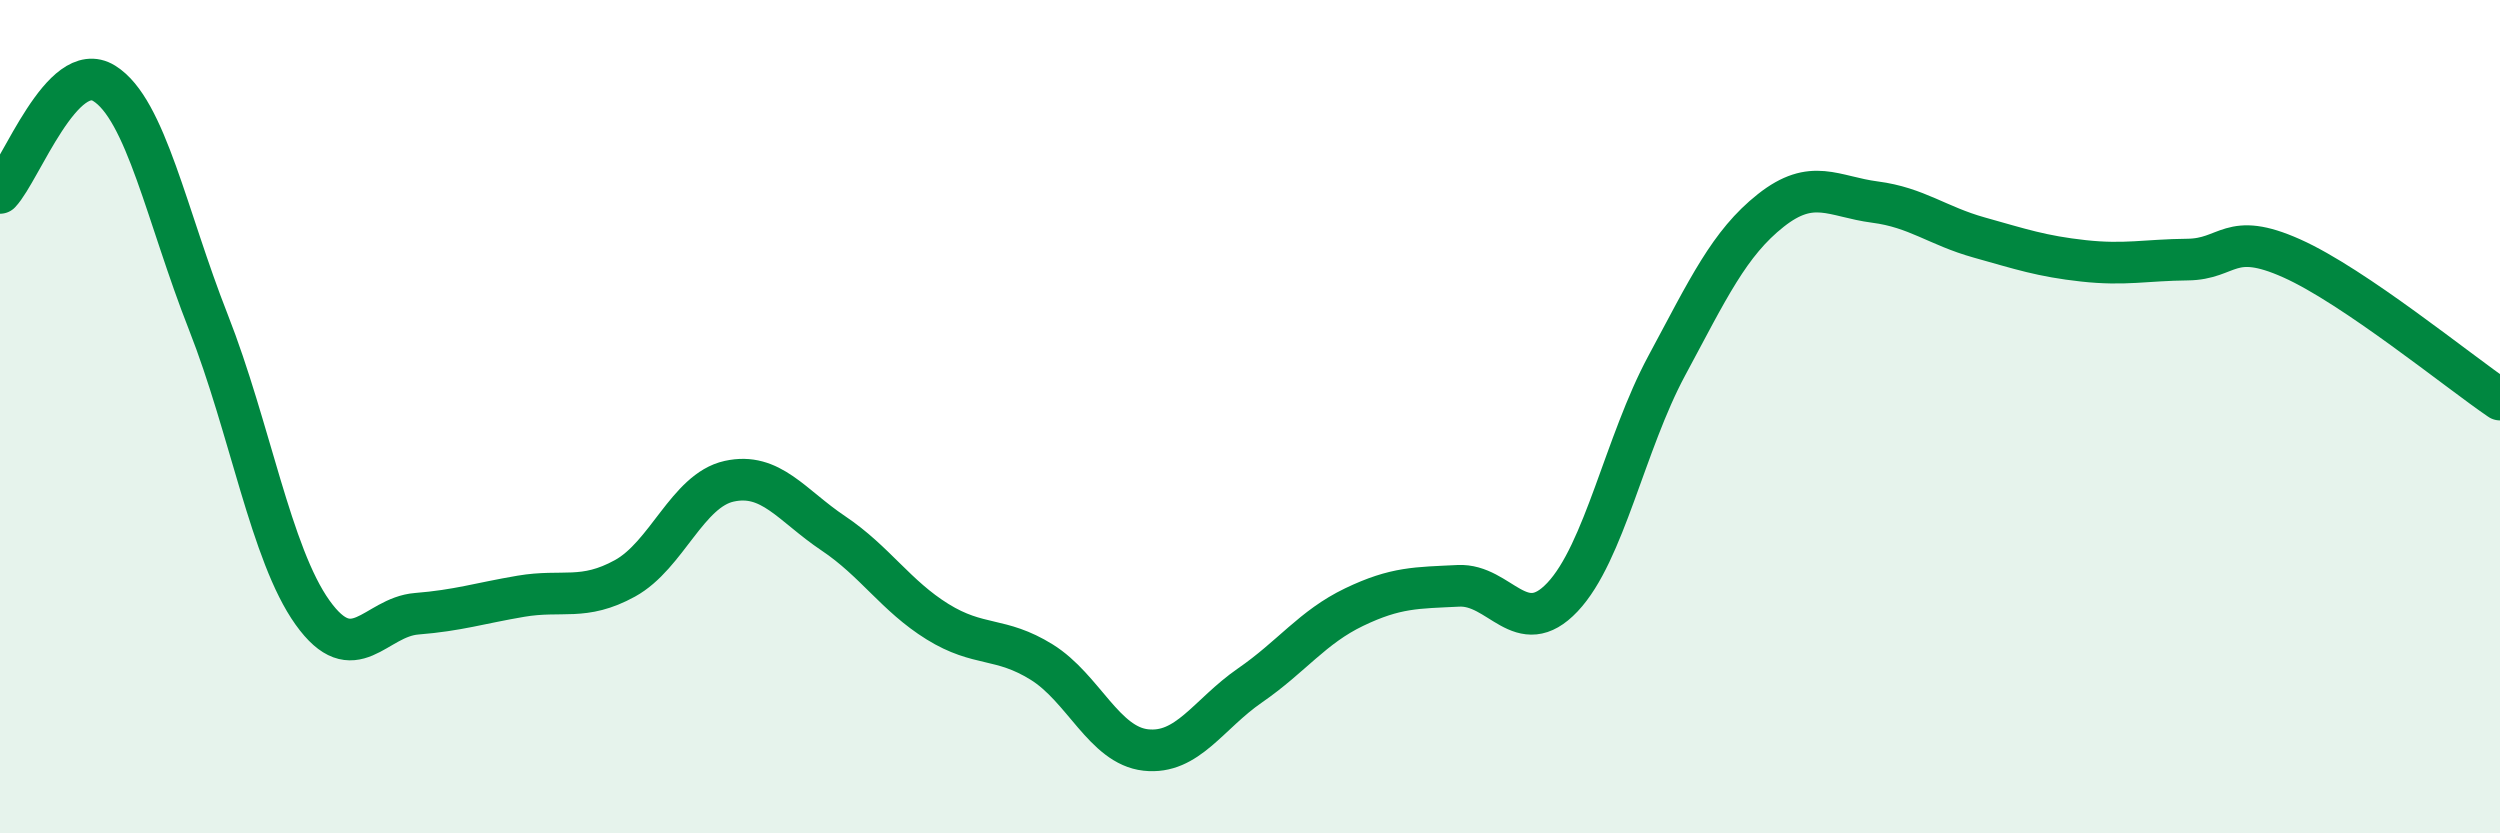
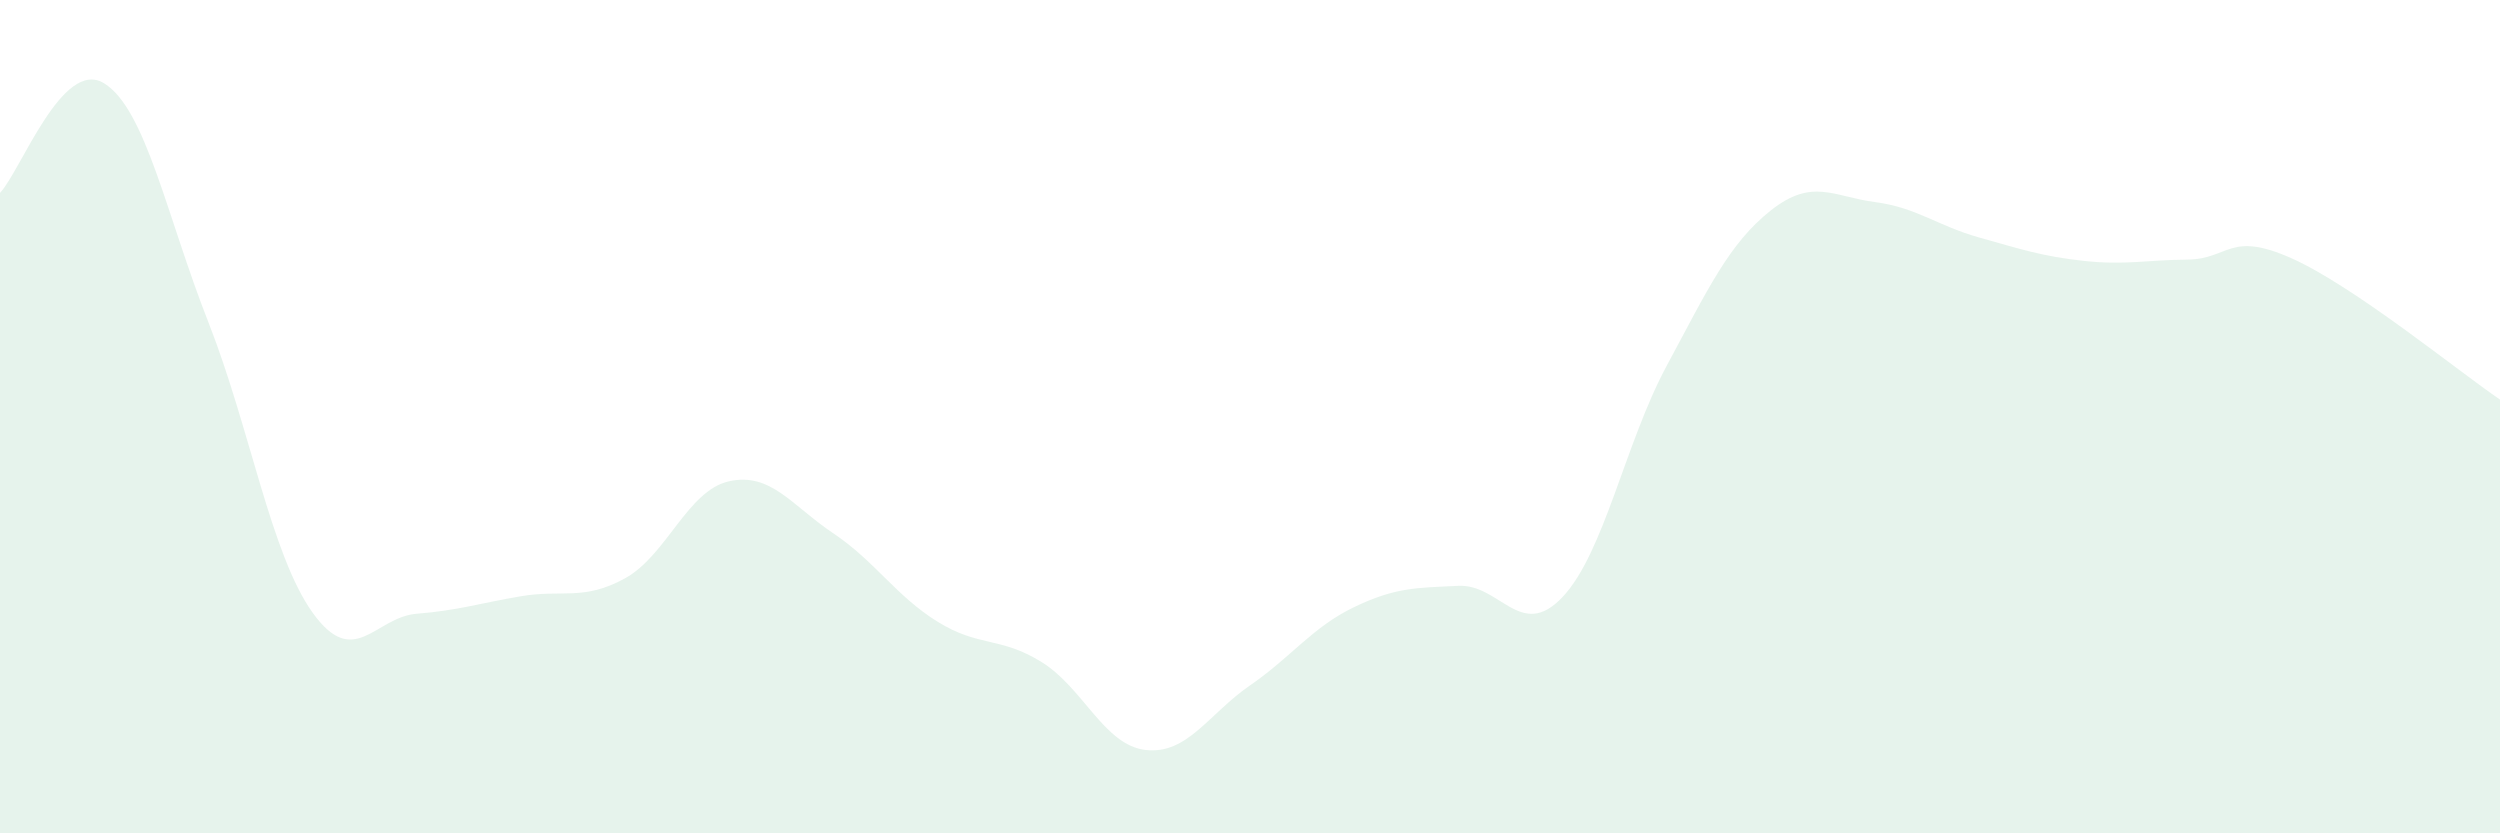
<svg xmlns="http://www.w3.org/2000/svg" width="60" height="20" viewBox="0 0 60 20">
  <path d="M 0,4.63 C 0.5,4.1 1.5,1.38 2.5,2 C 3.5,2.62 4,5.19 5,7.73 C 6,10.27 6.5,13.3 7.5,14.7 C 8.5,16.1 9,14.81 10,14.73 C 11,14.65 11.5,14.48 12.5,14.31 C 13.5,14.14 14,14.43 15,13.88 C 16,13.33 16.5,11.77 17.5,11.55 C 18.5,11.33 19,12.13 20,12.8 C 21,13.47 21.5,14.3 22.5,14.92 C 23.5,15.54 24,15.27 25,15.89 C 26,16.51 26.5,17.89 27.5,18 C 28.5,18.11 29,17.14 30,16.45 C 31,15.76 31.5,15.05 32.5,14.57 C 33.5,14.09 34,14.11 35,14.06 C 36,14.01 36.5,15.39 37.5,14.33 C 38.5,13.27 39,10.64 40,8.78 C 41,6.92 41.5,5.84 42.5,5.05 C 43.5,4.26 44,4.72 45,4.85 C 46,4.98 46.5,5.42 47.5,5.7 C 48.5,5.98 49,6.15 50,6.26 C 51,6.37 51.5,6.24 52.5,6.23 C 53.5,6.22 53.5,5.53 55,6.2 C 56.5,6.87 59,8.91 60,9.59L60 20L0 20Z" fill="#008740" opacity="0.1" stroke-linecap="round" stroke-linejoin="round" />
-   <path d="M 0,4.63 C 0.5,4.1 1.5,1.38 2.5,2 C 3.5,2.62 4,5.19 5,7.73 C 6,10.27 6.5,13.3 7.5,14.7 C 8.5,16.1 9,14.81 10,14.73 C 11,14.65 11.5,14.48 12.5,14.31 C 13.5,14.14 14,14.43 15,13.88 C 16,13.33 16.5,11.77 17.5,11.55 C 18.5,11.33 19,12.13 20,12.8 C 21,13.47 21.5,14.3 22.5,14.92 C 23.5,15.54 24,15.27 25,15.89 C 26,16.51 26.5,17.89 27.5,18 C 28.5,18.11 29,17.14 30,16.45 C 31,15.76 31.5,15.05 32.5,14.57 C 33.5,14.09 34,14.11 35,14.06 C 36,14.01 36.5,15.39 37.5,14.33 C 38.5,13.27 39,10.64 40,8.78 C 41,6.92 41.5,5.84 42.5,5.05 C 43.5,4.26 44,4.72 45,4.85 C 46,4.98 46.5,5.42 47.5,5.7 C 48.5,5.98 49,6.15 50,6.26 C 51,6.37 51.5,6.24 52.5,6.23 C 53.5,6.22 53.5,5.53 55,6.2 C 56.5,6.87 59,8.91 60,9.59" stroke="#008740" stroke-width="1" fill="none" stroke-linecap="round" stroke-linejoin="round" />
</svg>